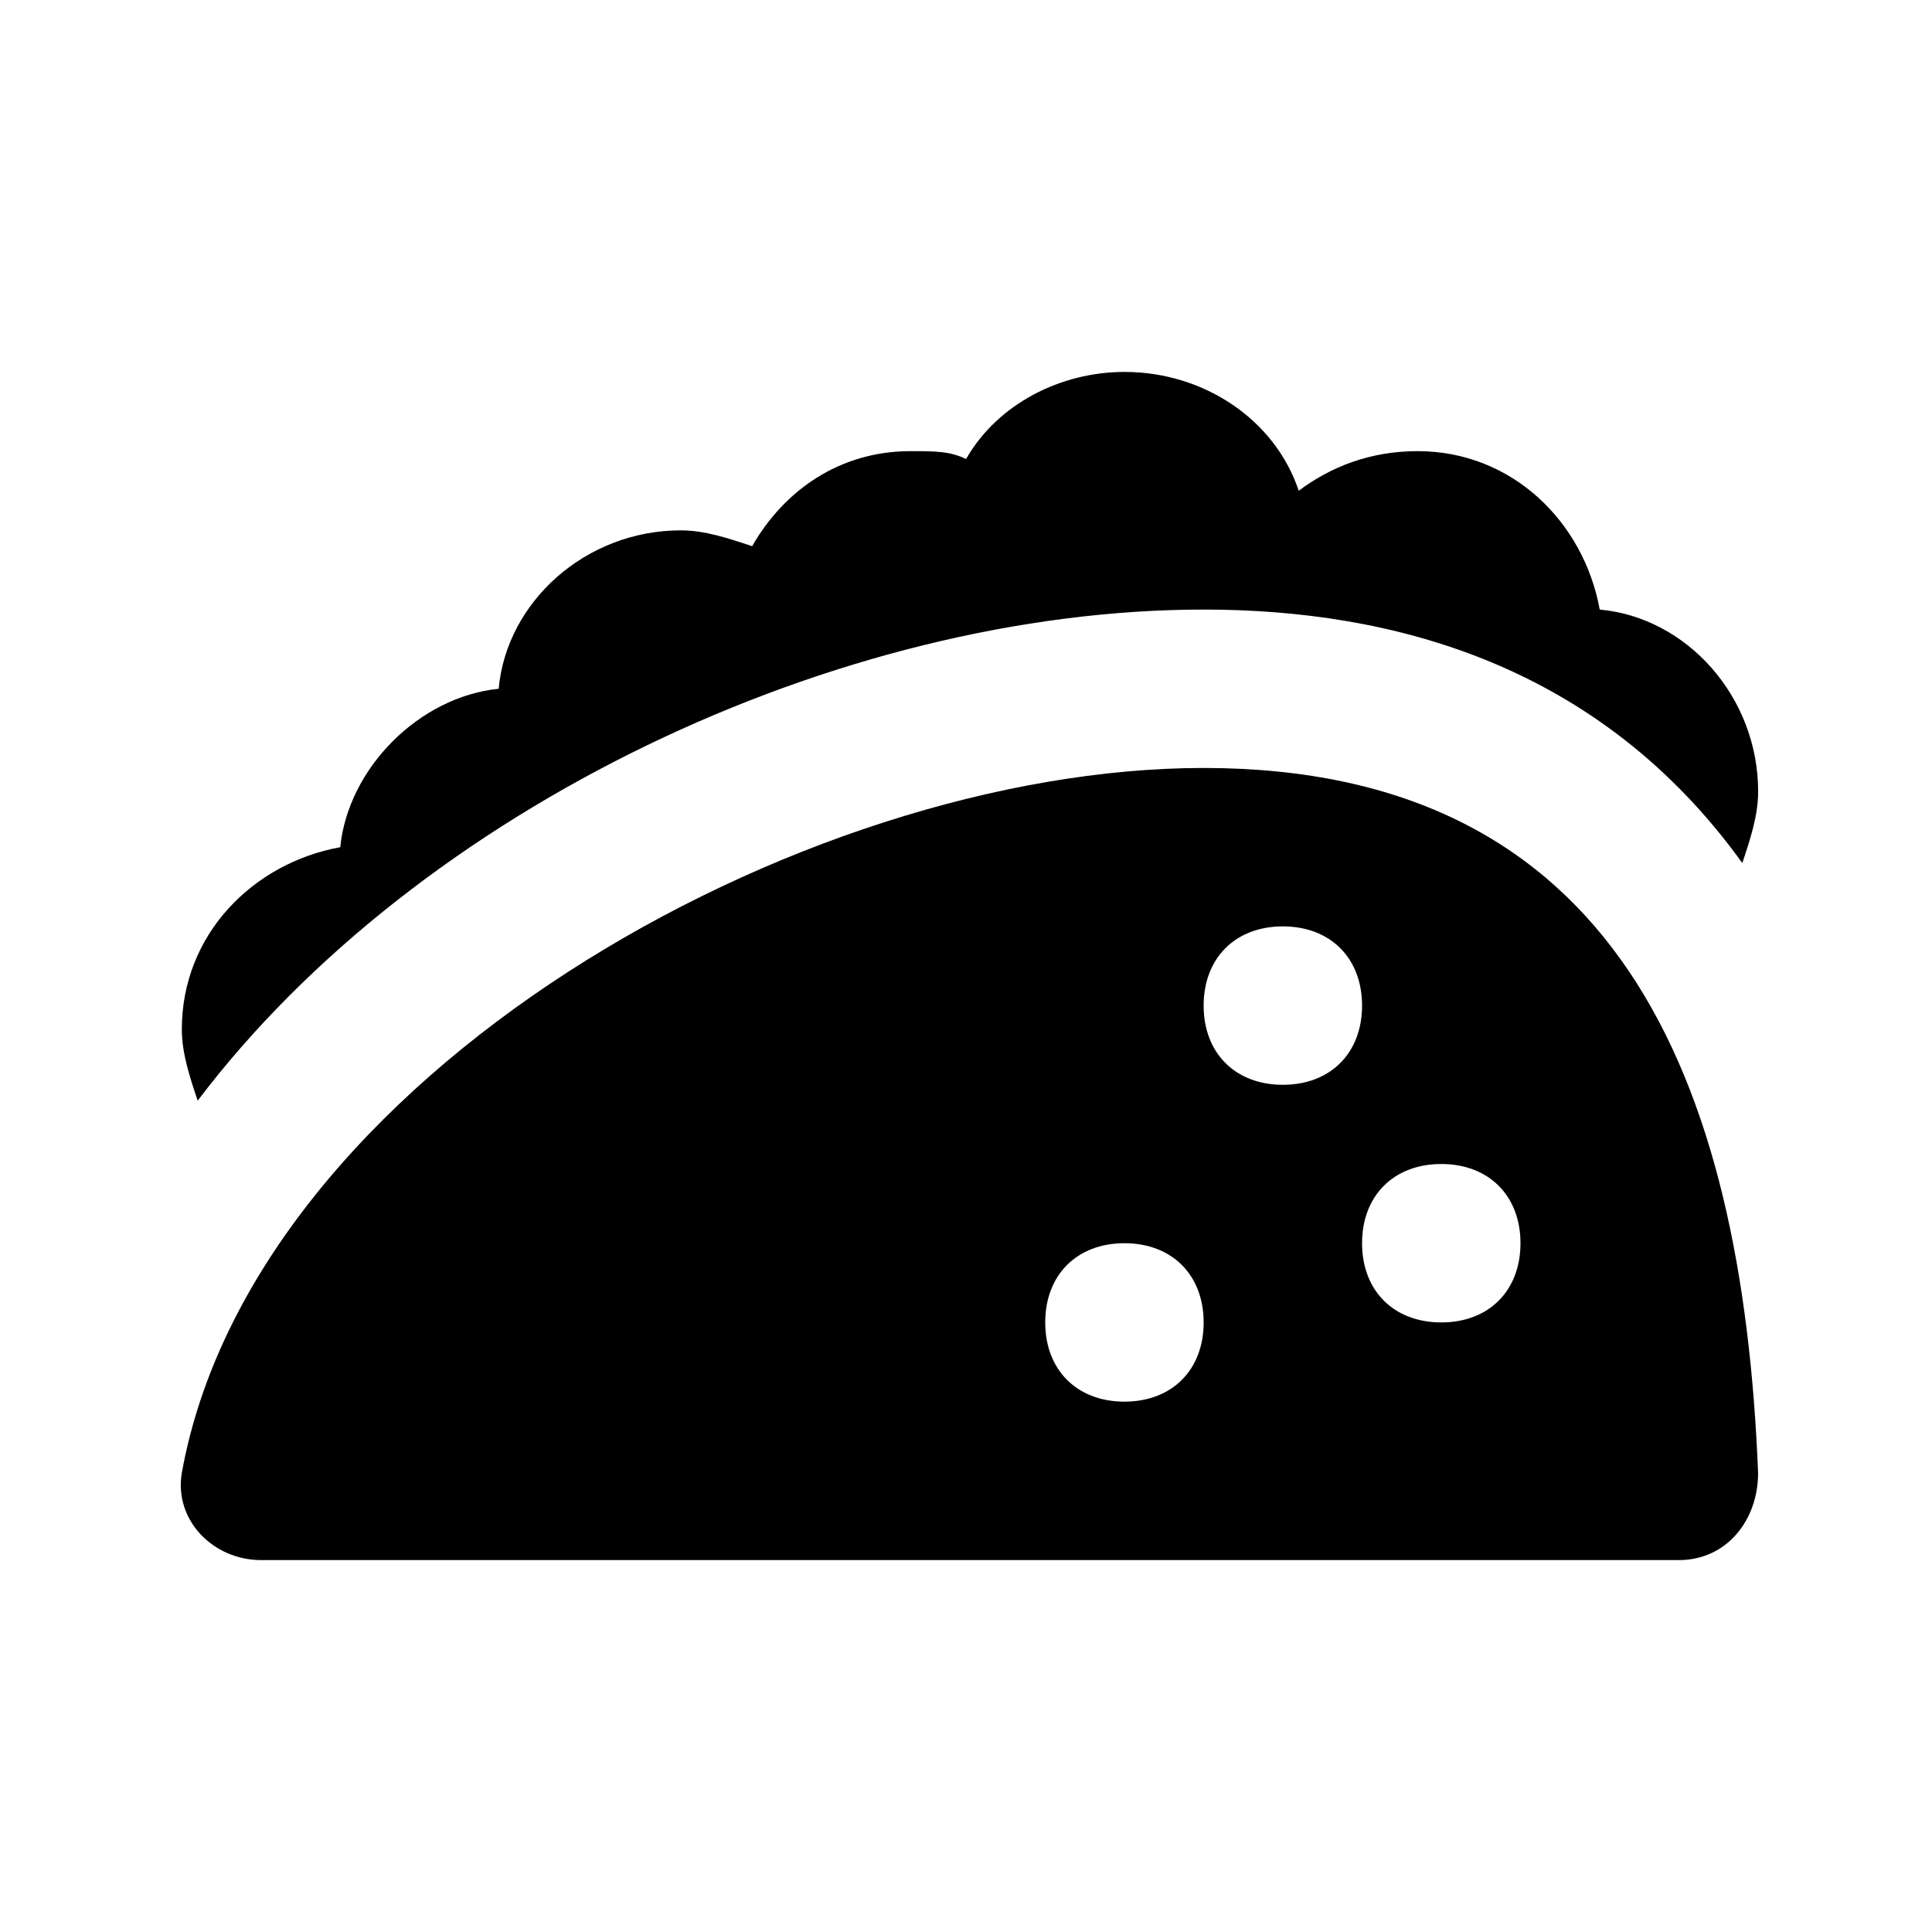
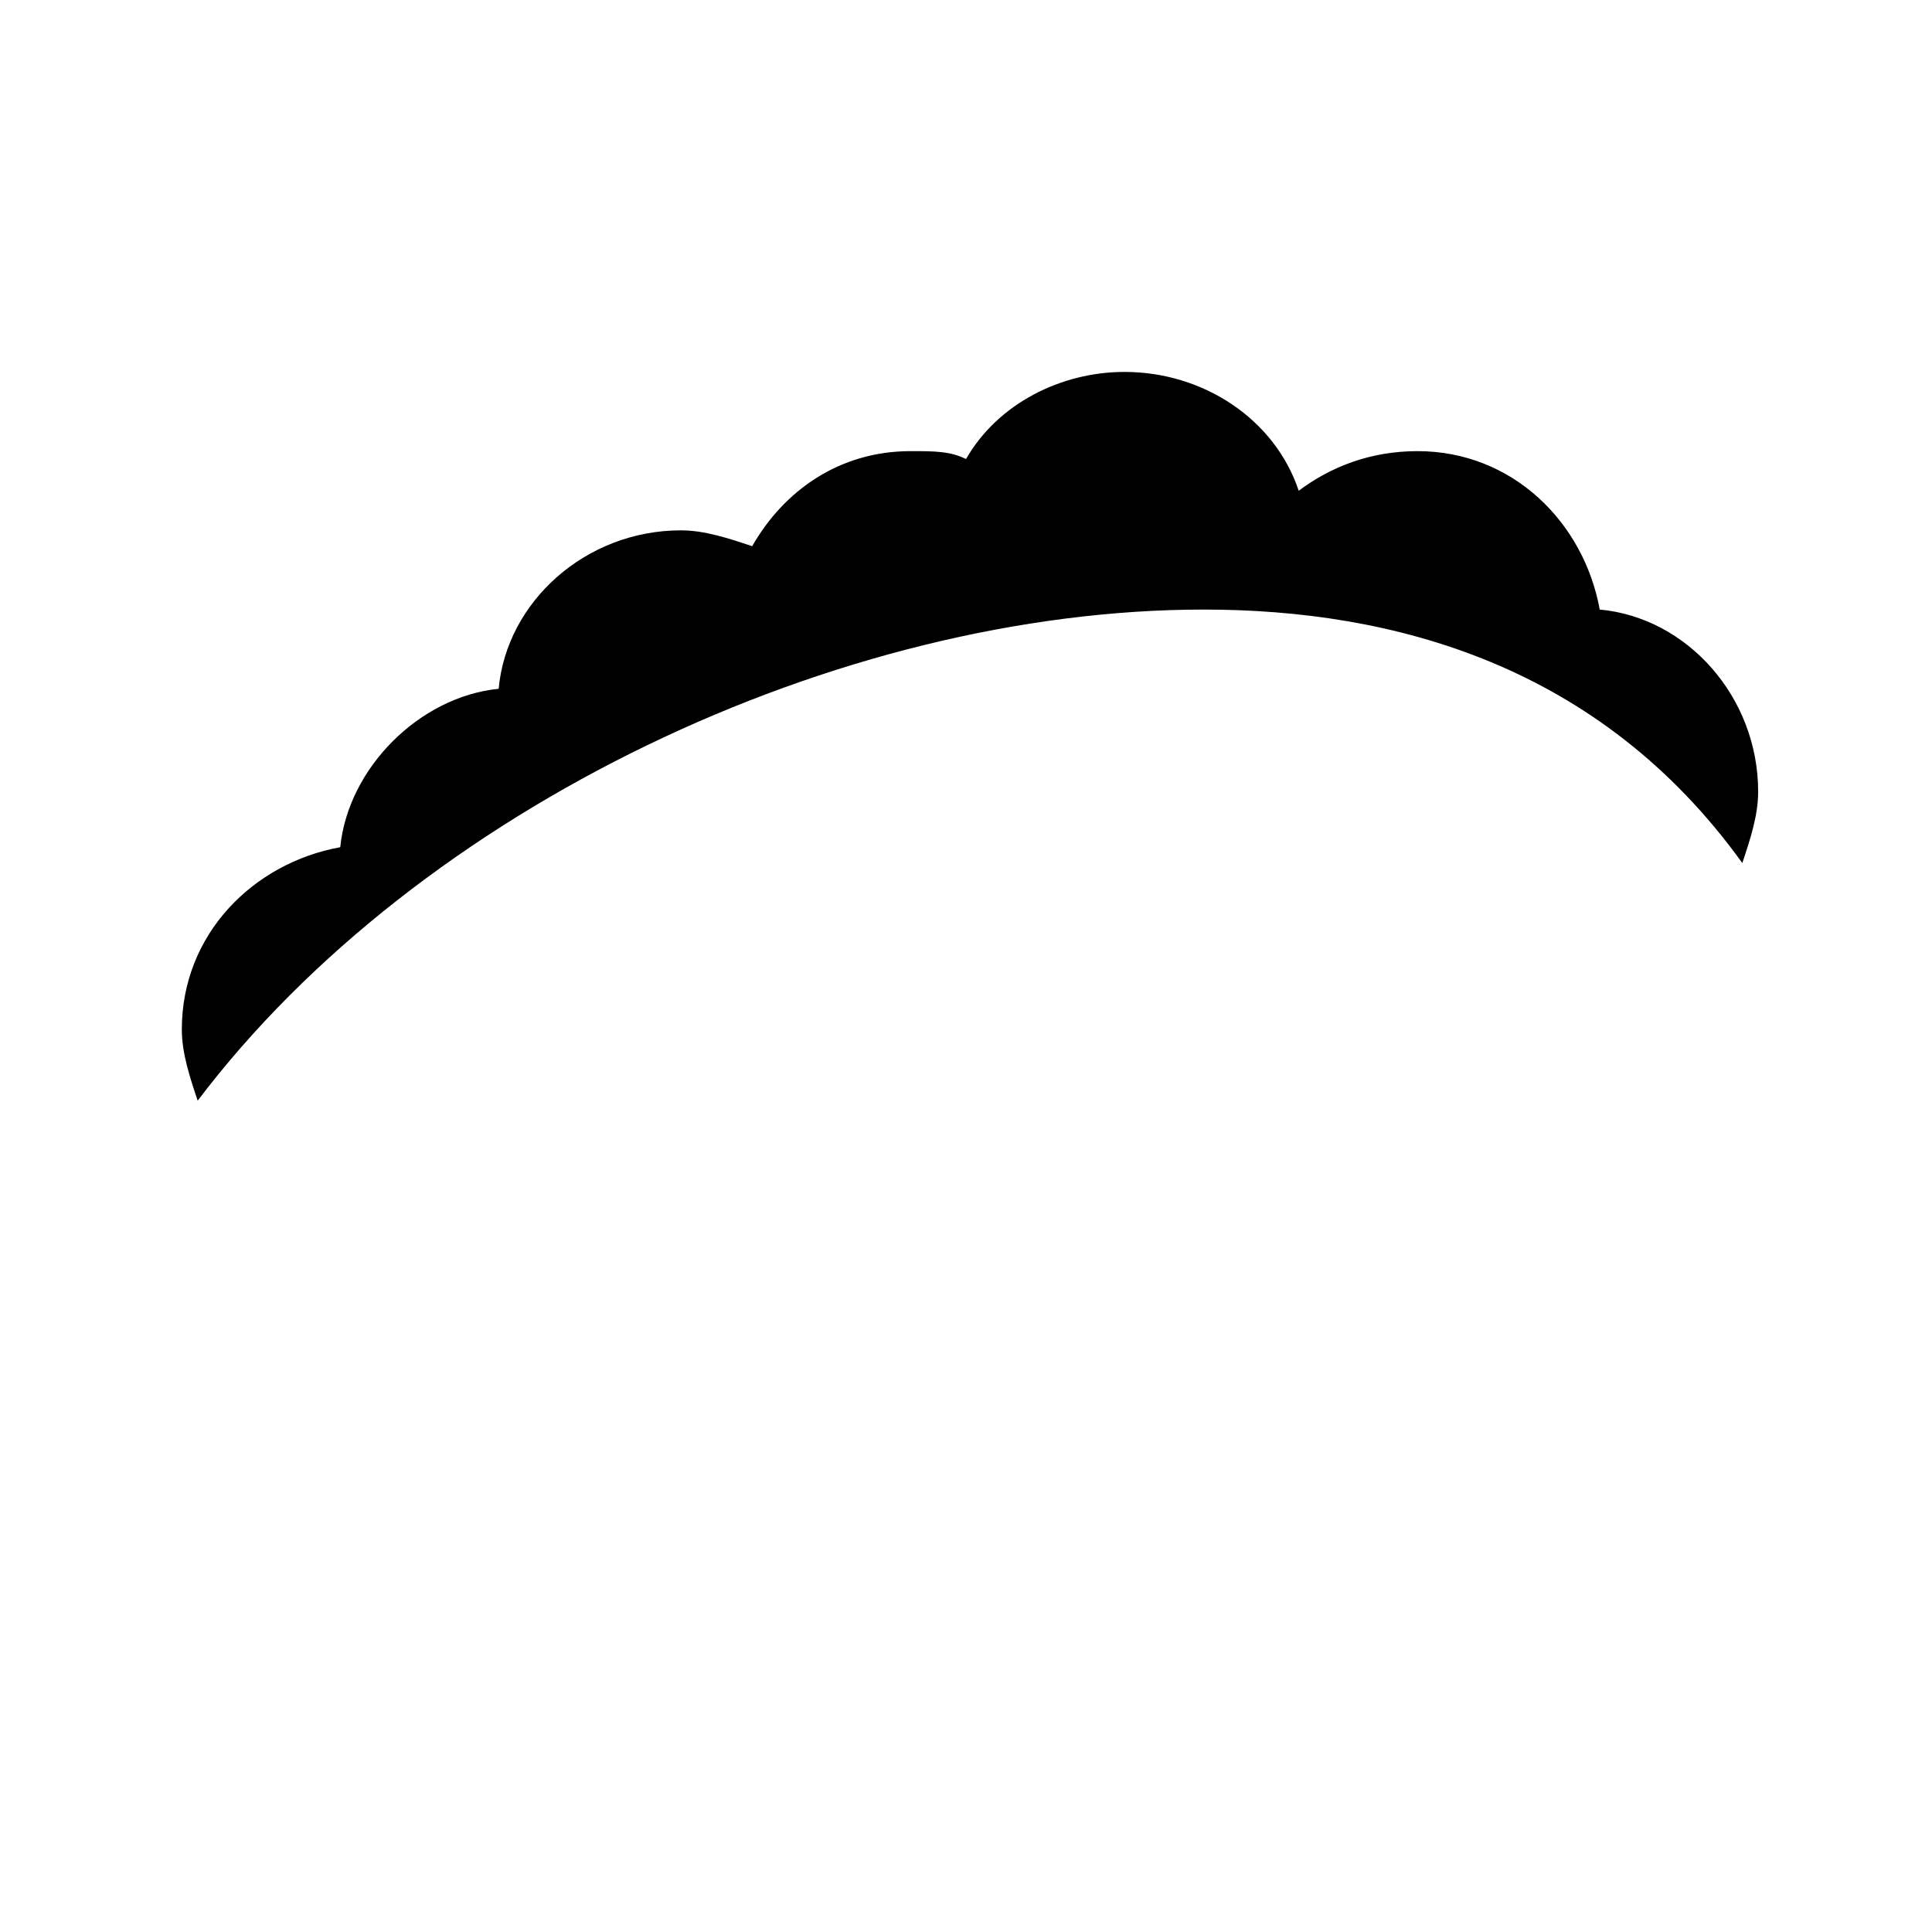
<svg xmlns="http://www.w3.org/2000/svg" fill="#000000" width="800px" height="800px" version="1.1" viewBox="144 144 512 512">
  <g>
    <path d="m462.98 305.54c50.383 0 104.96 14.695 142.75 67.176 2.098-6.297 4.199-12.594 4.199-18.895 0-25.191-18.895-46.184-41.984-48.281-4.199-23.09-23.09-41.984-48.281-41.984-12.594 0-23.09 4.199-31.488 10.496-6.301-18.895-25.191-31.488-46.184-31.488-16.793 0-33.586 8.398-41.984 23.09-4.199-2.098-8.398-2.098-14.695-2.098-18.895 0-33.586 10.496-41.984 25.191-6.297-2.102-12.594-4.199-18.895-4.199-25.191 0-46.184 18.895-48.281 41.984-20.992 2.098-39.887 20.992-41.984 41.984-23.09 4.199-41.984 23.09-41.984 48.281 0 6.297 2.098 12.594 4.199 18.895 58.777-77.672 170.04-130.15 266.6-130.15z" />
-     <path d="m462.98 347.52c-107.06 0-251.91 81.867-270.8 186.83-2.098 12.594 8.398 23.09 20.992 23.09h375.75c12.594 0 20.992-10.496 20.992-23.09-4.195-104.96-37.785-186.83-146.94-186.83zm-20.992 167.93c-12.594 0-20.992-8.398-20.992-20.992s8.398-20.992 20.992-20.992 20.992 8.398 20.992 20.992c0 12.598-8.398 20.992-20.992 20.992zm41.98-83.965c-12.594 0-20.992-8.398-20.992-20.992s8.398-20.992 20.992-20.992 20.992 8.398 20.992 20.992-8.395 20.992-20.992 20.992zm41.984 62.973c-12.594 0-20.992-8.398-20.992-20.992s8.398-20.992 20.992-20.992 20.992 8.398 20.992 20.992c0 12.598-8.395 20.992-20.992 20.992z" />
  </g>
</svg>